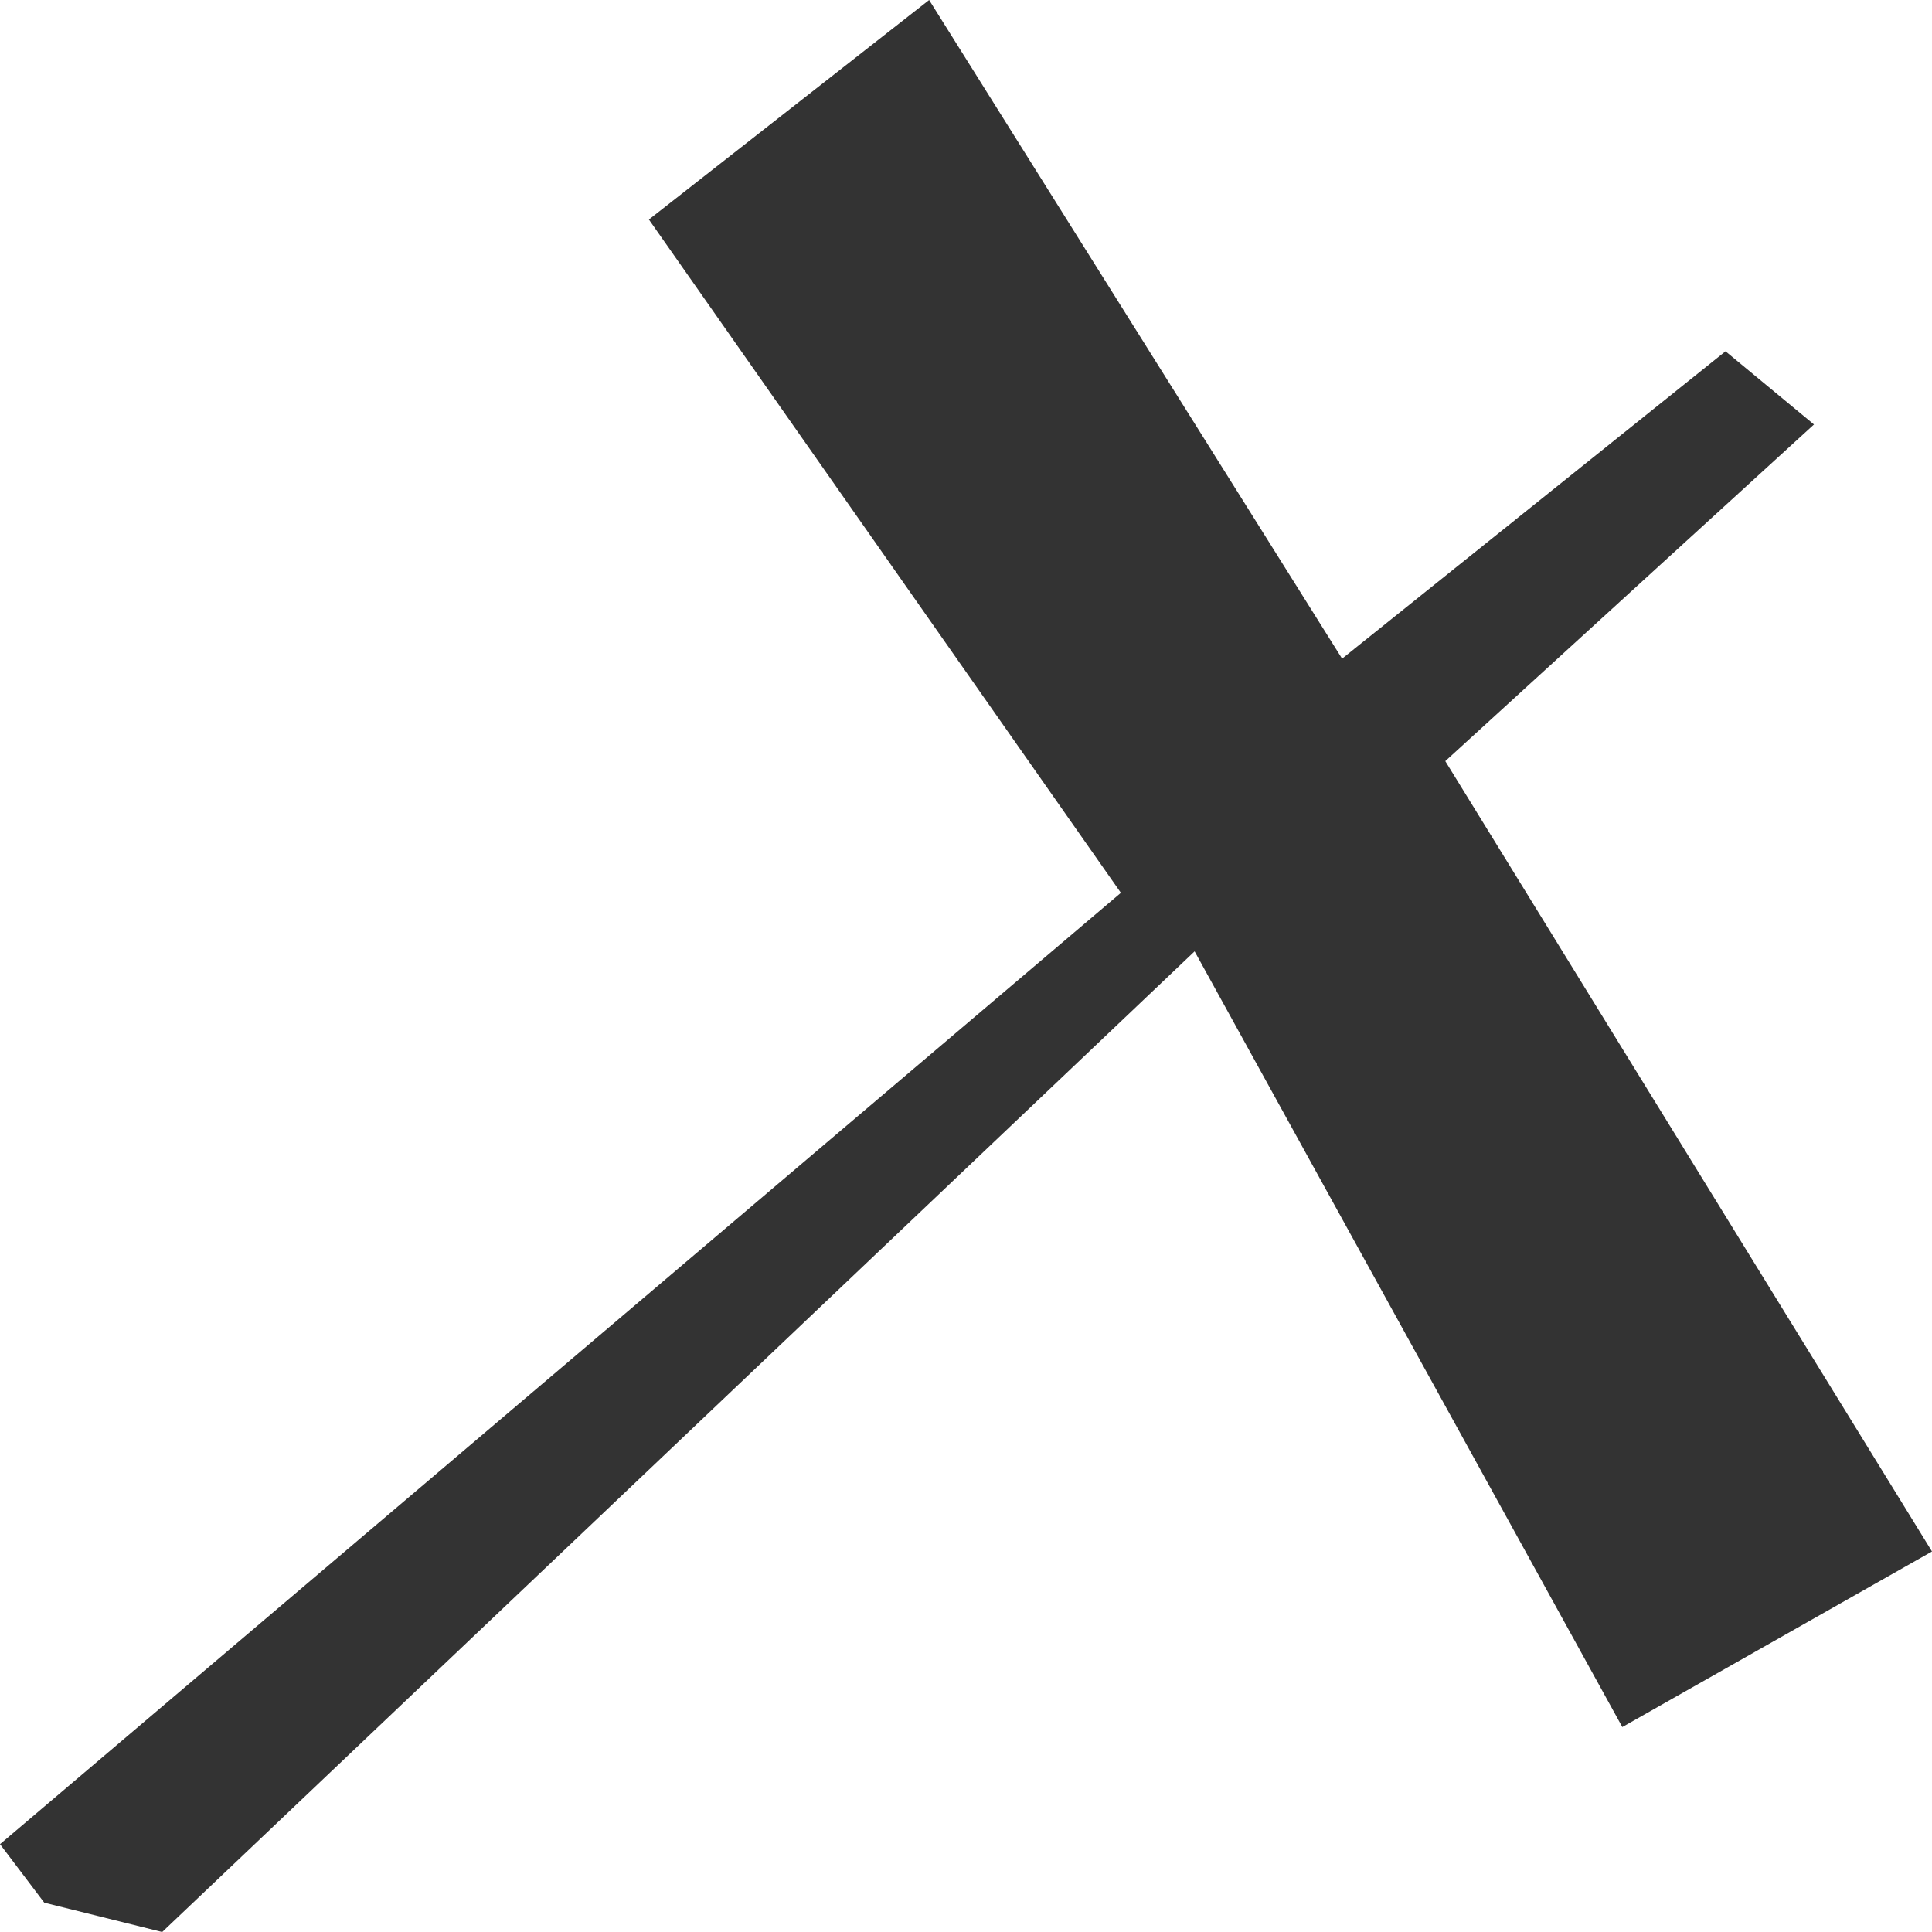
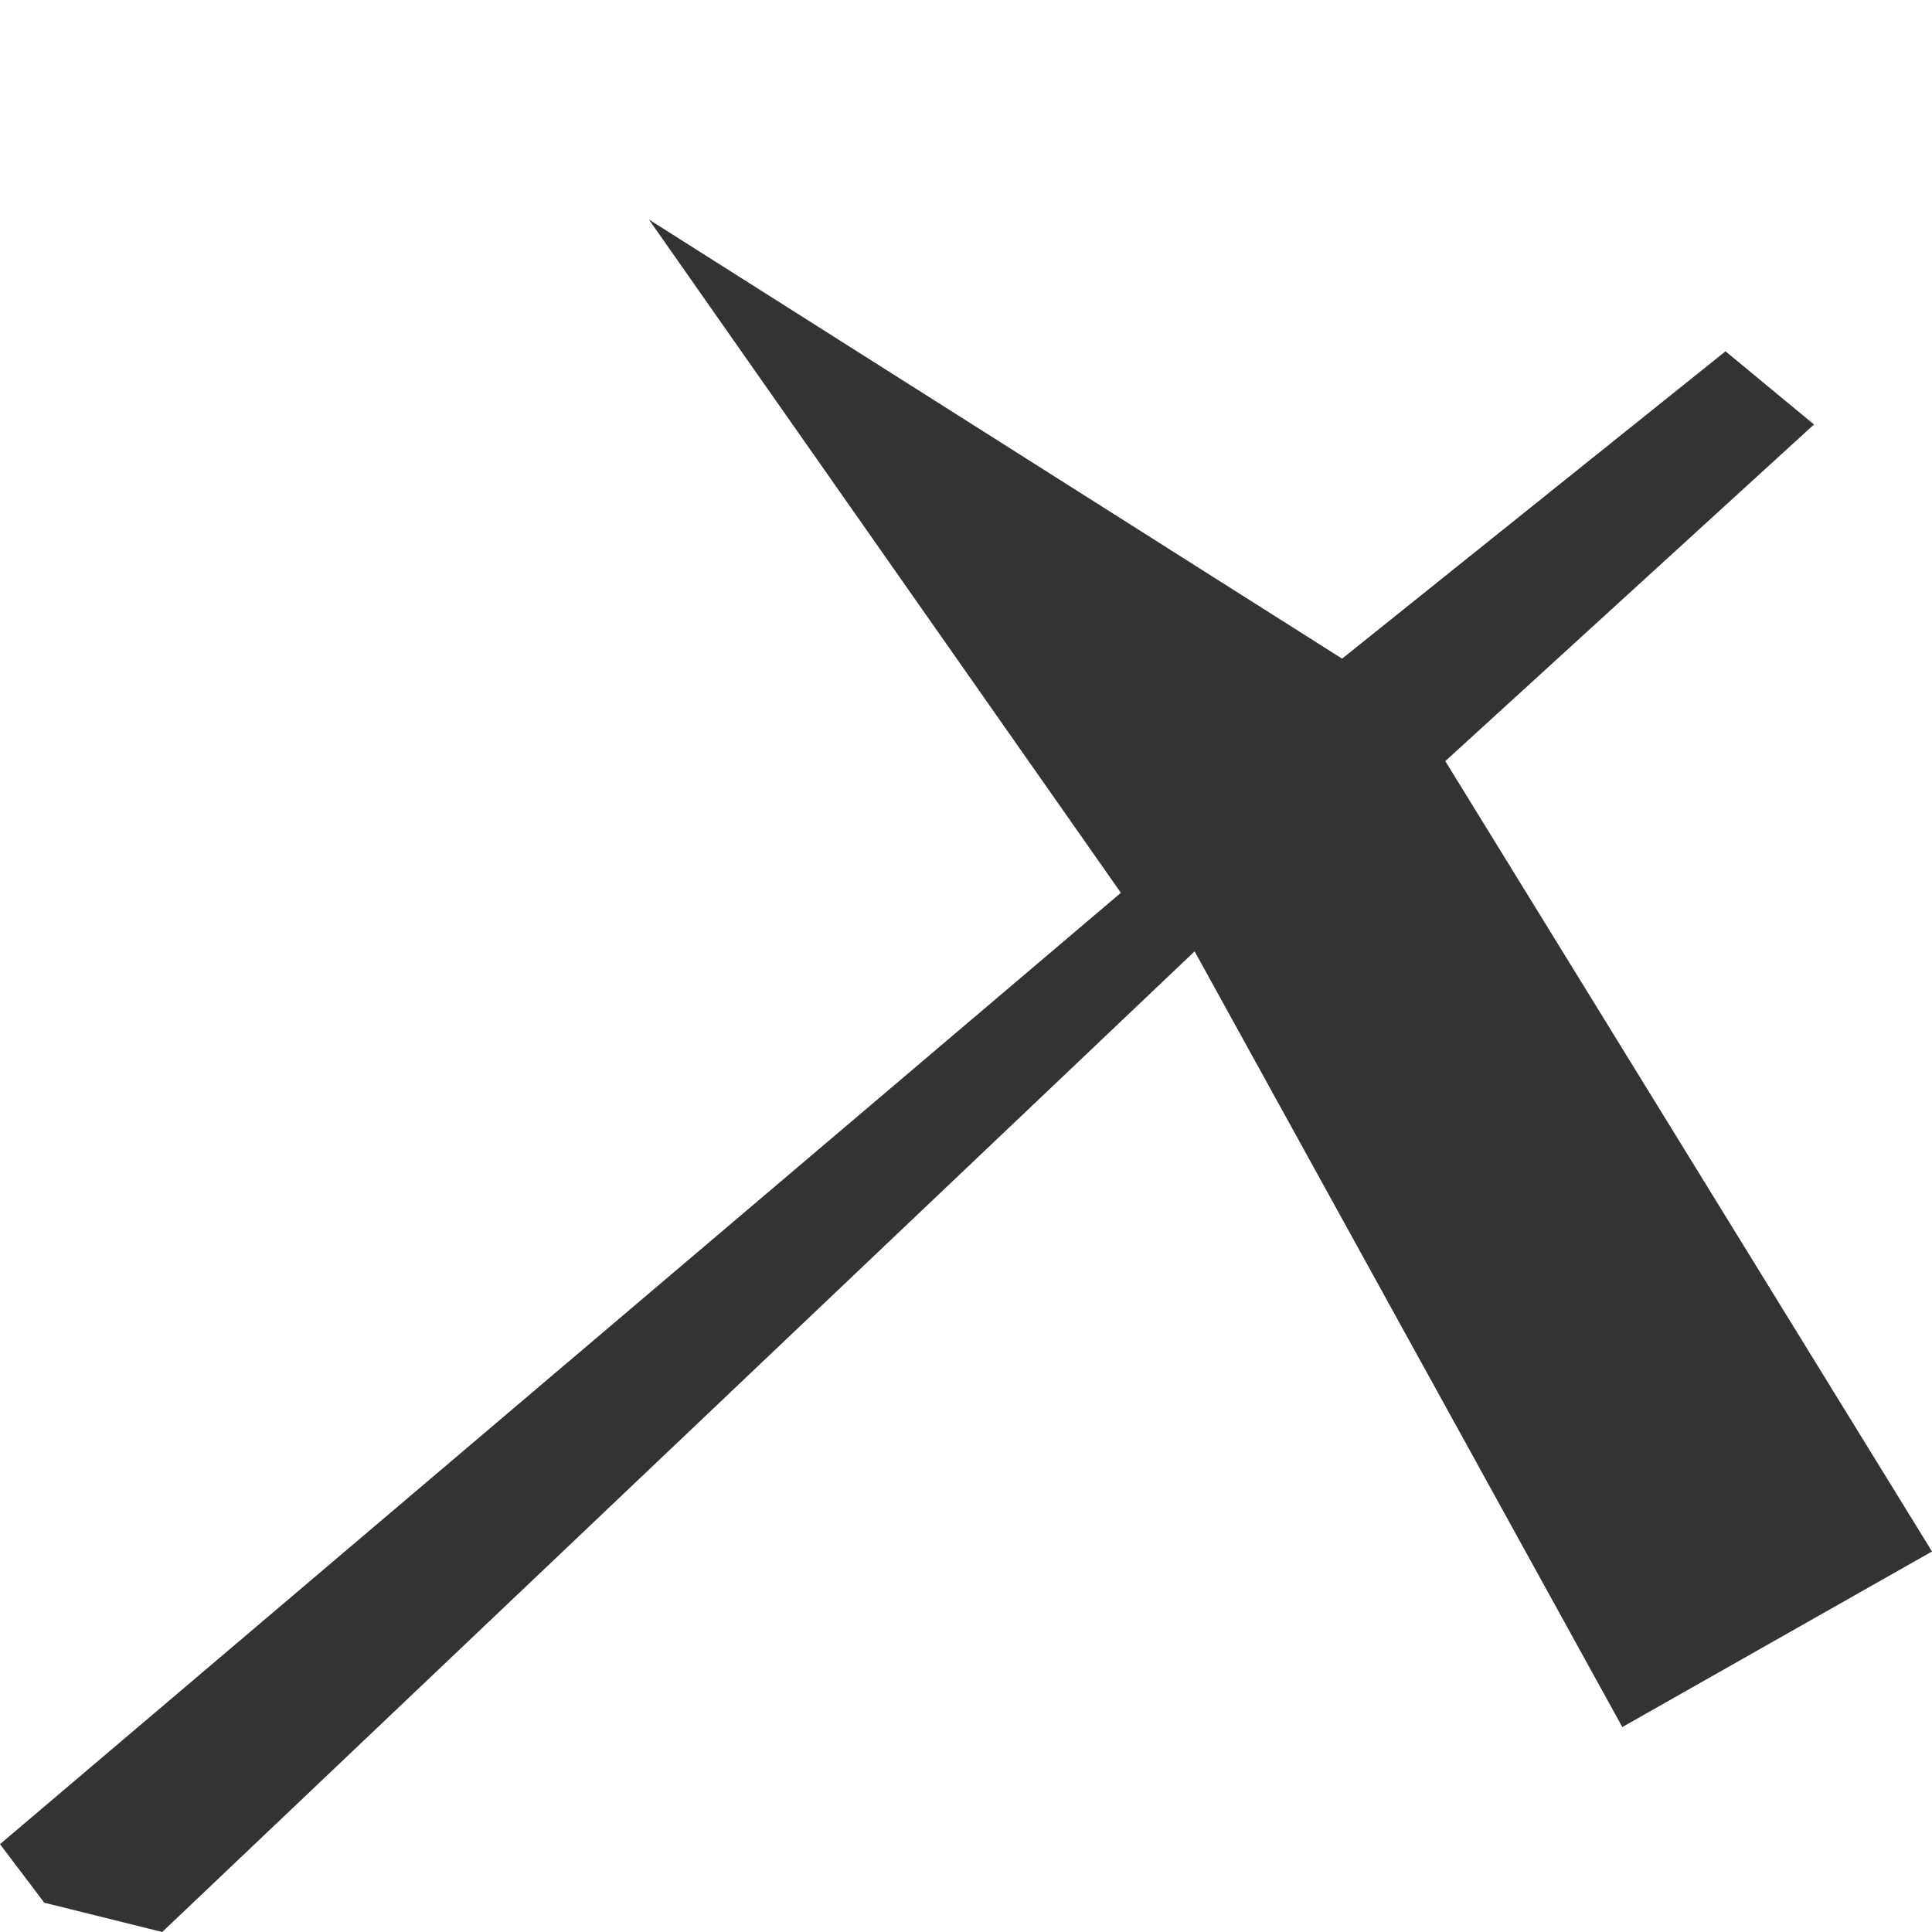
<svg xmlns="http://www.w3.org/2000/svg" width="24" height="24" viewBox="0 0 24 24" fill="none">
-   <path d="M0 22.909L0.55 23.636L2.015 24L14.84 11.818L20.153 21.454L24 19.273L17.954 9.455L22.534 5.273L21.435 4.364L16.672 8.182L11.542 0L8.061 2.727L13.924 11.091L0 22.909Z" fill="#333333" />
+   <path d="M0 22.909L0.55 23.636L2.015 24L14.84 11.818L20.153 21.454L24 19.273L17.954 9.455L22.534 5.273L21.435 4.364L16.672 8.182L8.061 2.727L13.924 11.091L0 22.909Z" fill="#333333" />
</svg>